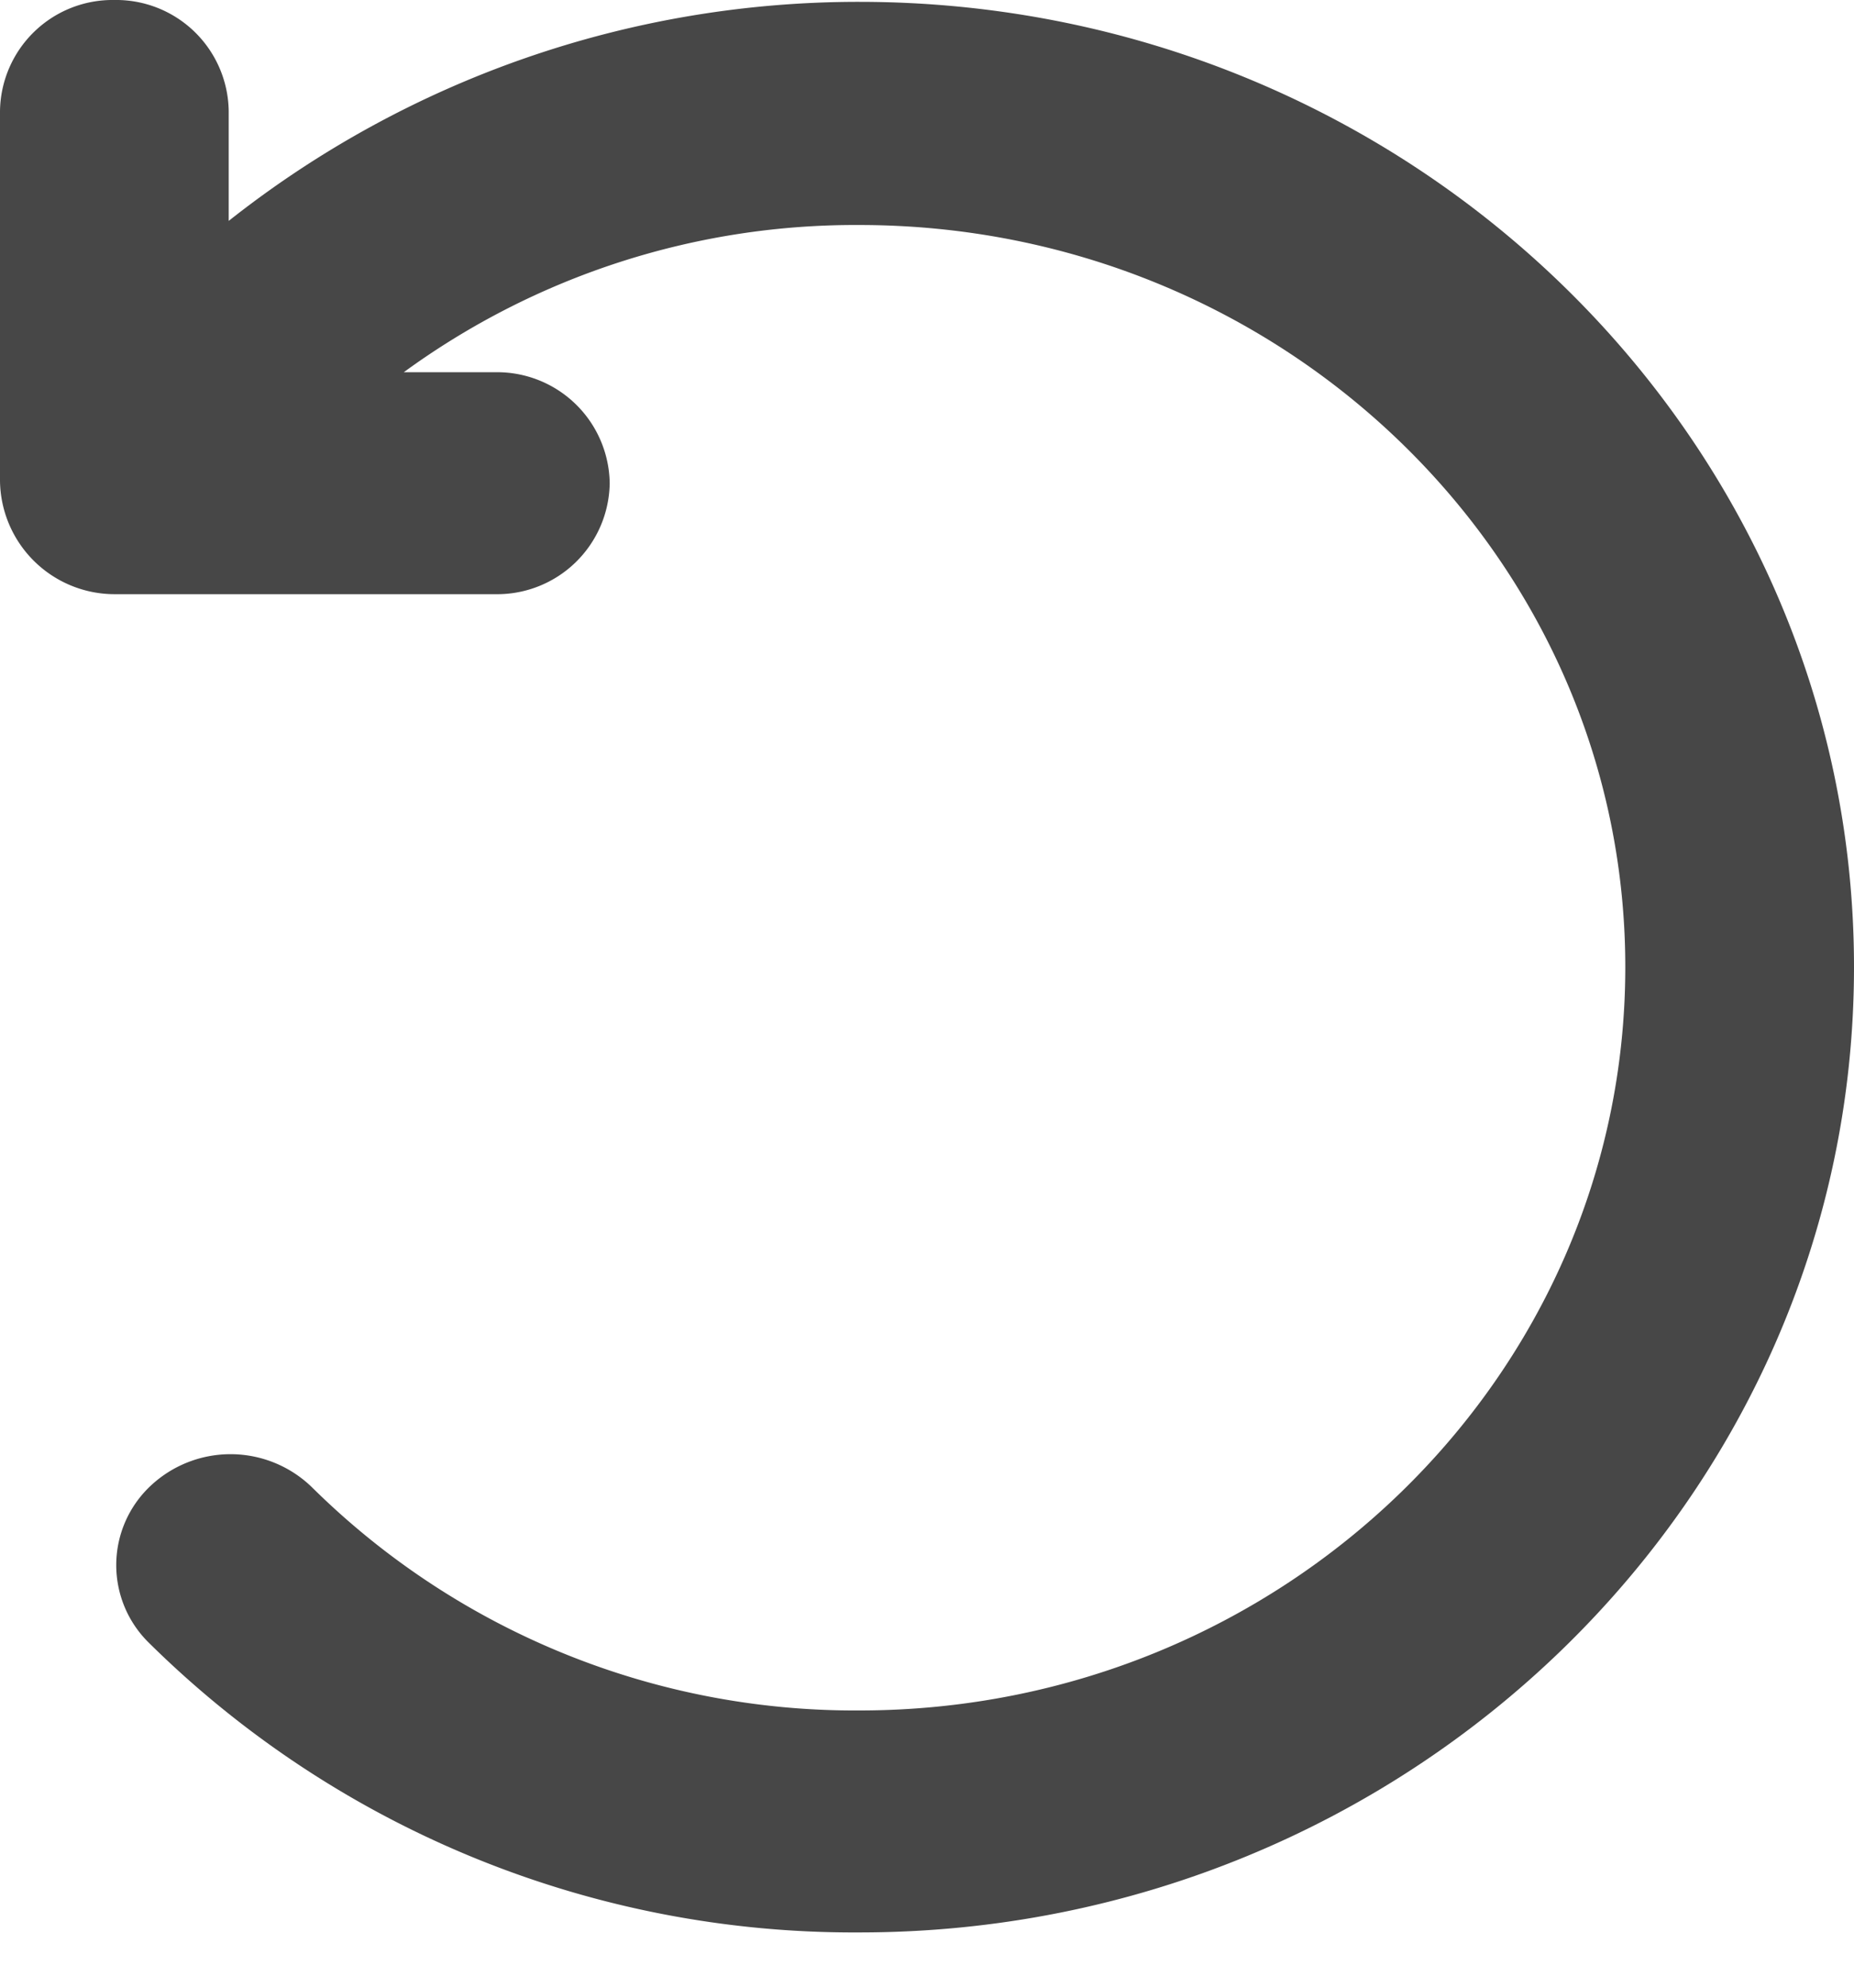
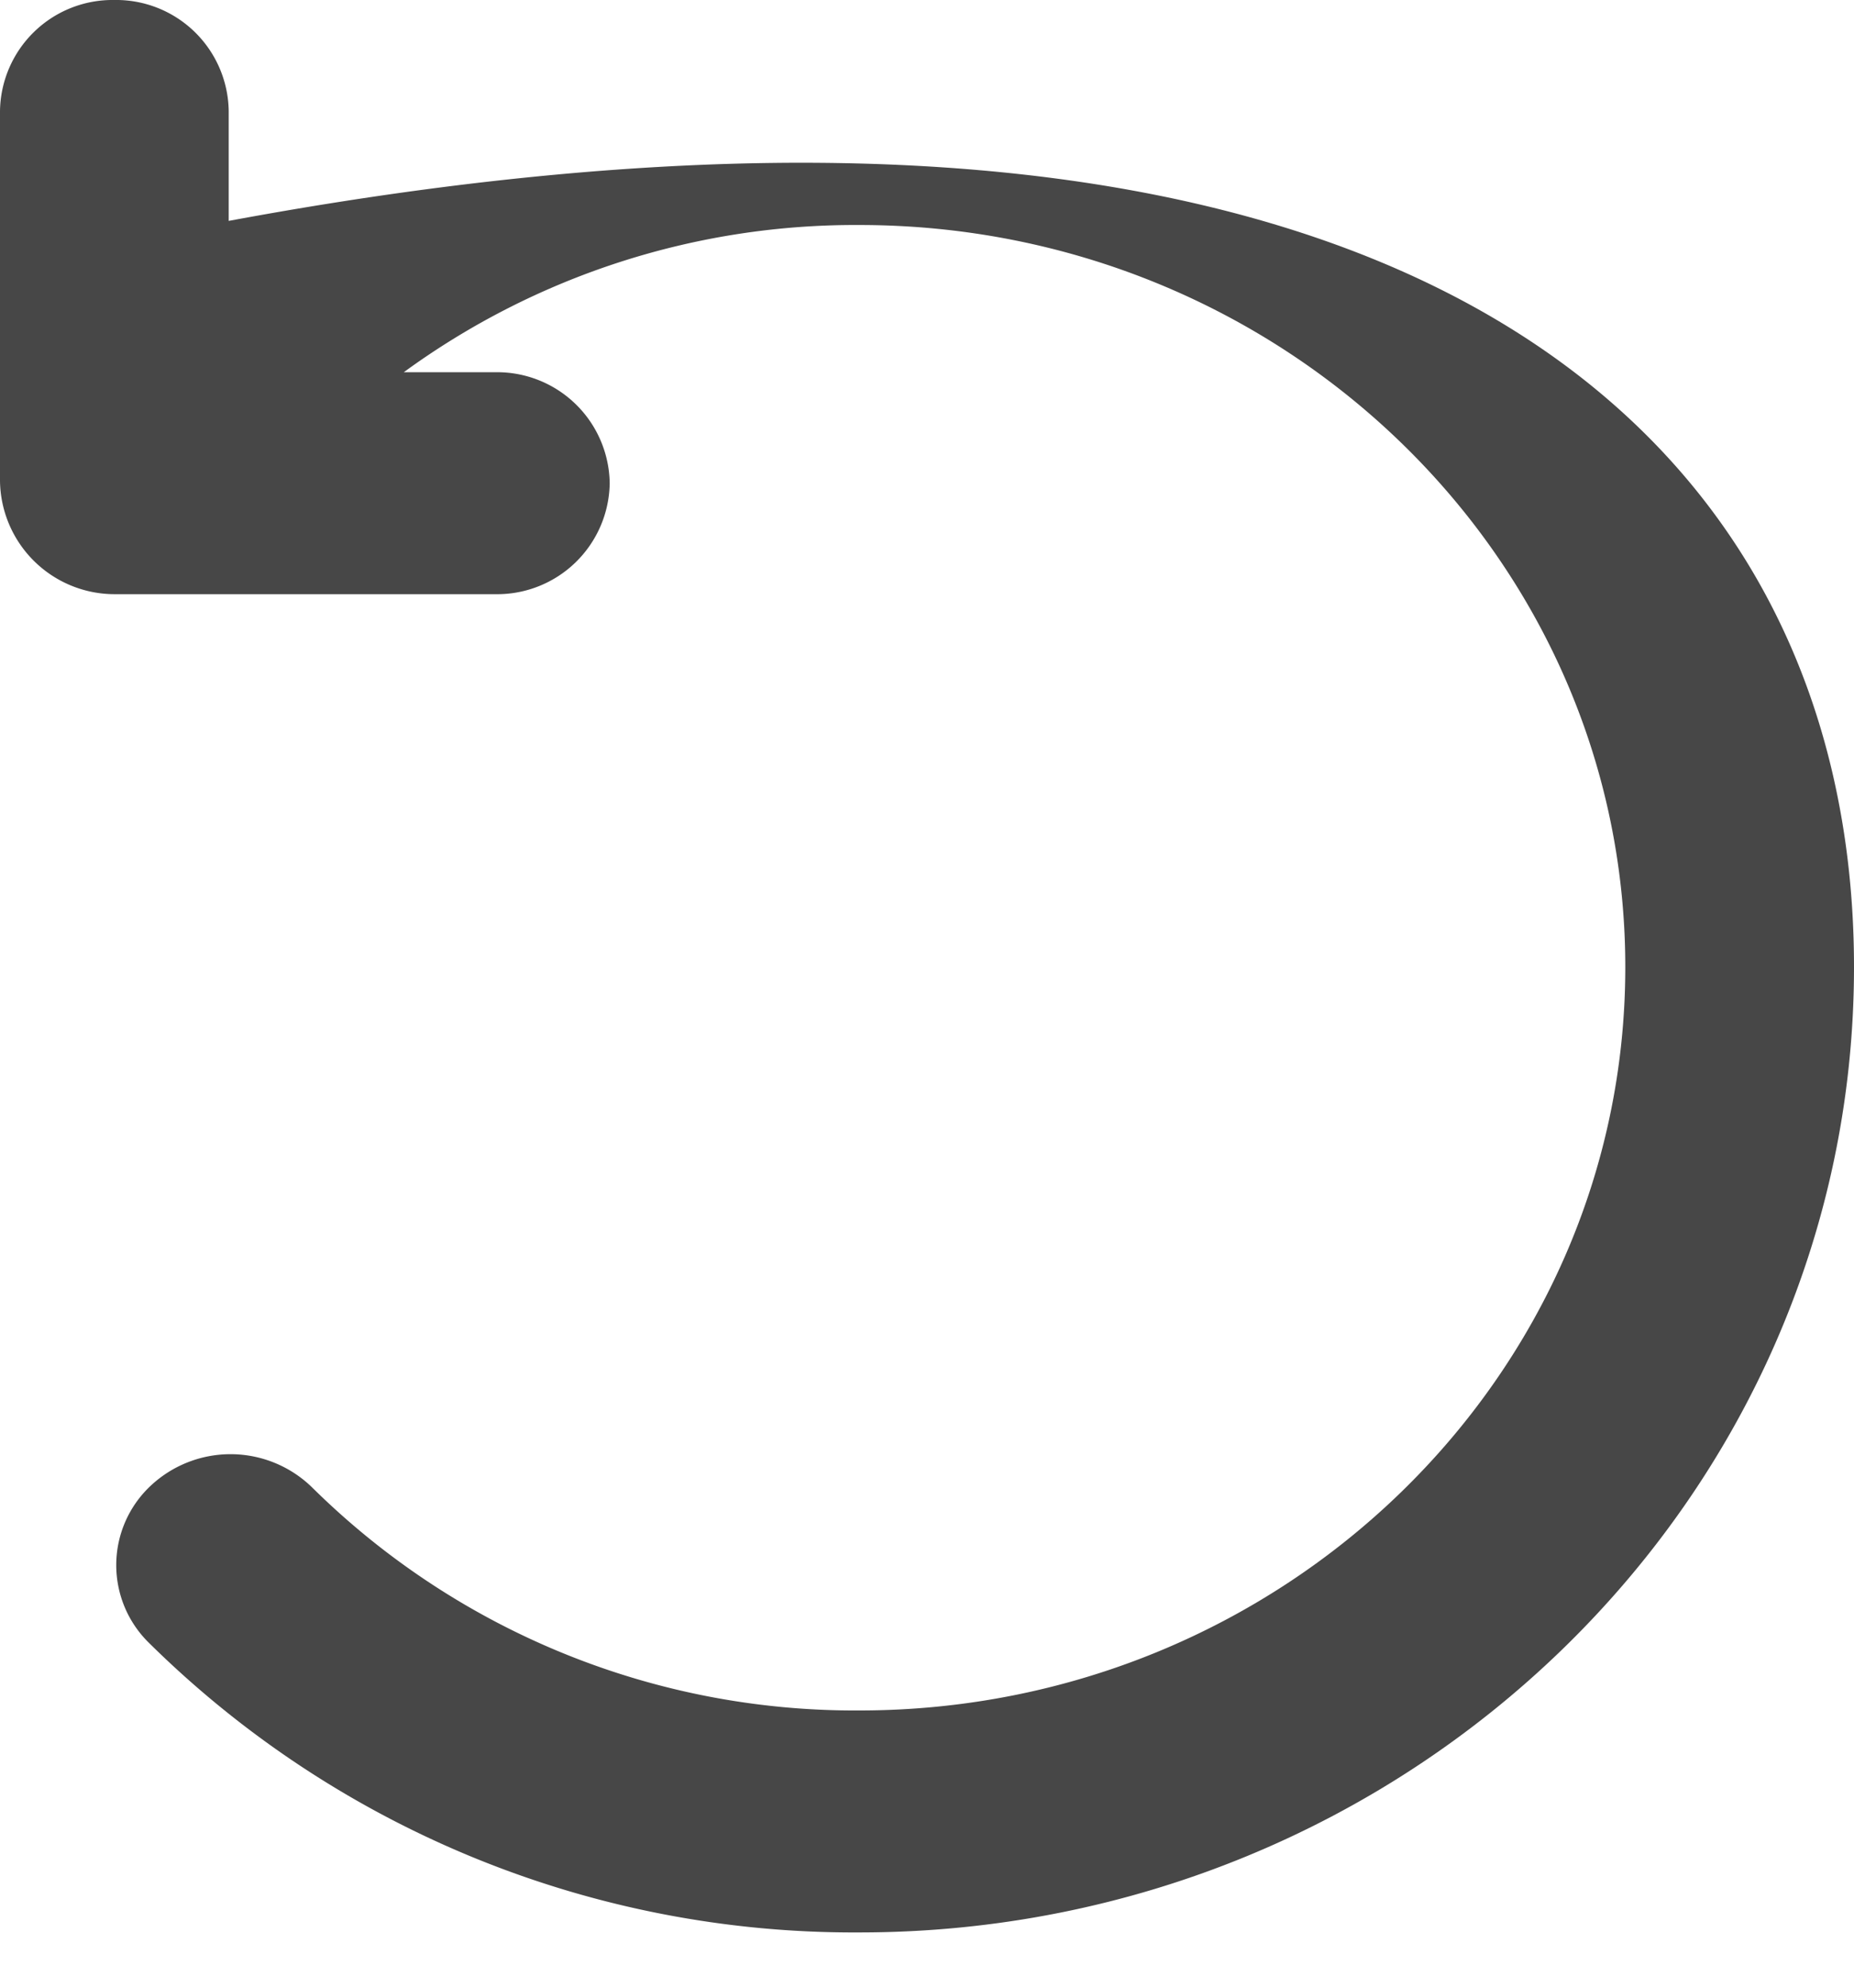
<svg xmlns="http://www.w3.org/2000/svg" width="14" height="15" viewBox="0 0 14 15">
-   <path d="M1.727 1.667A7.667 7.667 0 016.489.014C10.631.014 14 3.282 14 7.298c0 4.017-3.37 7.285-7.51 7.285a7.571 7.571 0 01-5.366-2.186.82.82 0 01.013-1.184.882.882 0 011.22.012 5.83 5.83 0 004.132 1.683c3.19 0 5.784-2.516 5.784-5.61 0-3.093-2.594-5.6-5.784-5.6a5.783 5.783 0 00-3.44 1.111h.692a.85.85 0 01.863.838.85.85 0 01-.863.837H.864A.866.866 0 010 3.628V.838A.85.85 0 01.863 0a.85.85 0 01.864.837v.83z" fill="#474747" />
+   <path d="M1.727 1.667C10.631.014 14 3.282 14 7.298c0 4.017-3.37 7.285-7.51 7.285a7.571 7.571 0 01-5.366-2.186.82.82 0 01.013-1.184.882.882 0 011.22.012 5.83 5.83 0 004.132 1.683c3.19 0 5.784-2.516 5.784-5.61 0-3.093-2.594-5.6-5.784-5.6a5.783 5.783 0 00-3.44 1.111h.692a.85.85 0 01.863.838.85.85 0 01-.863.837H.864A.866.866 0 010 3.628V.838A.85.85 0 01.863 0a.85.85 0 01.864.837v.83z" fill="#474747" />
</svg>